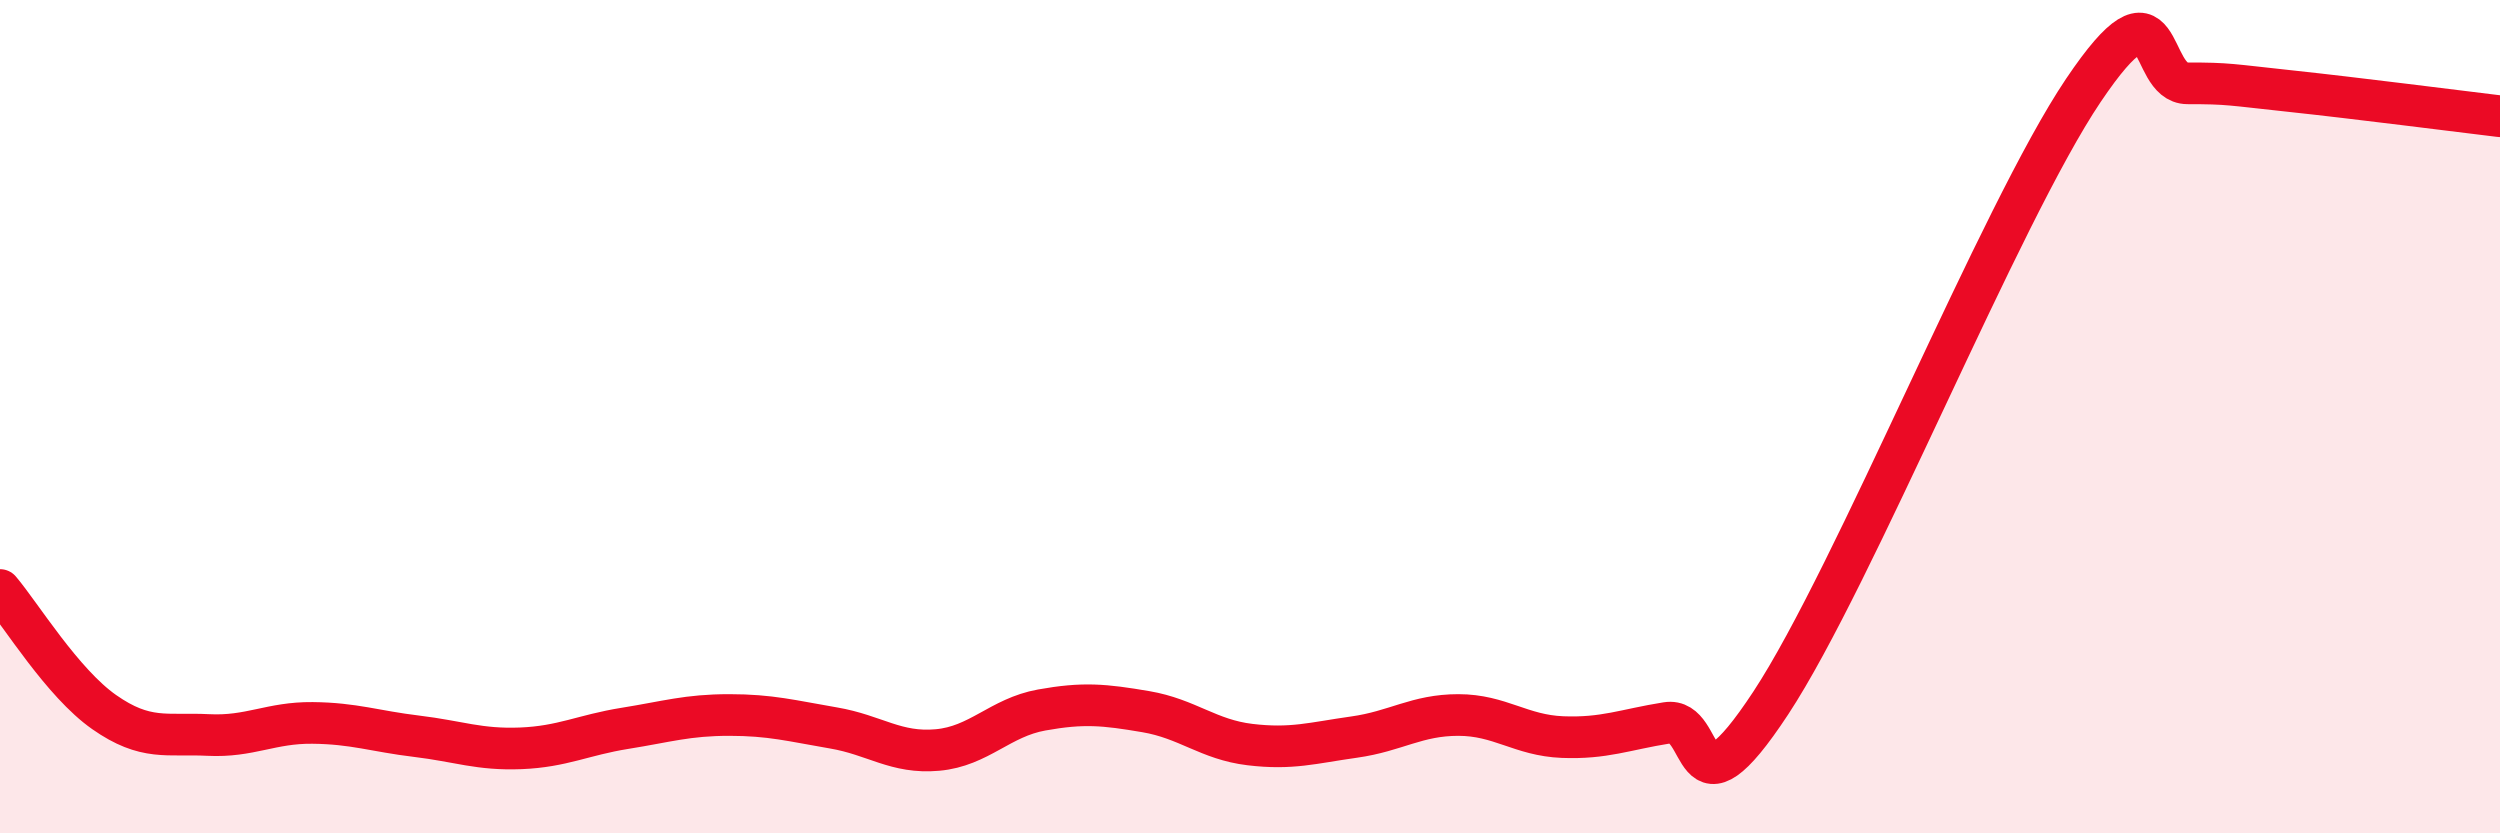
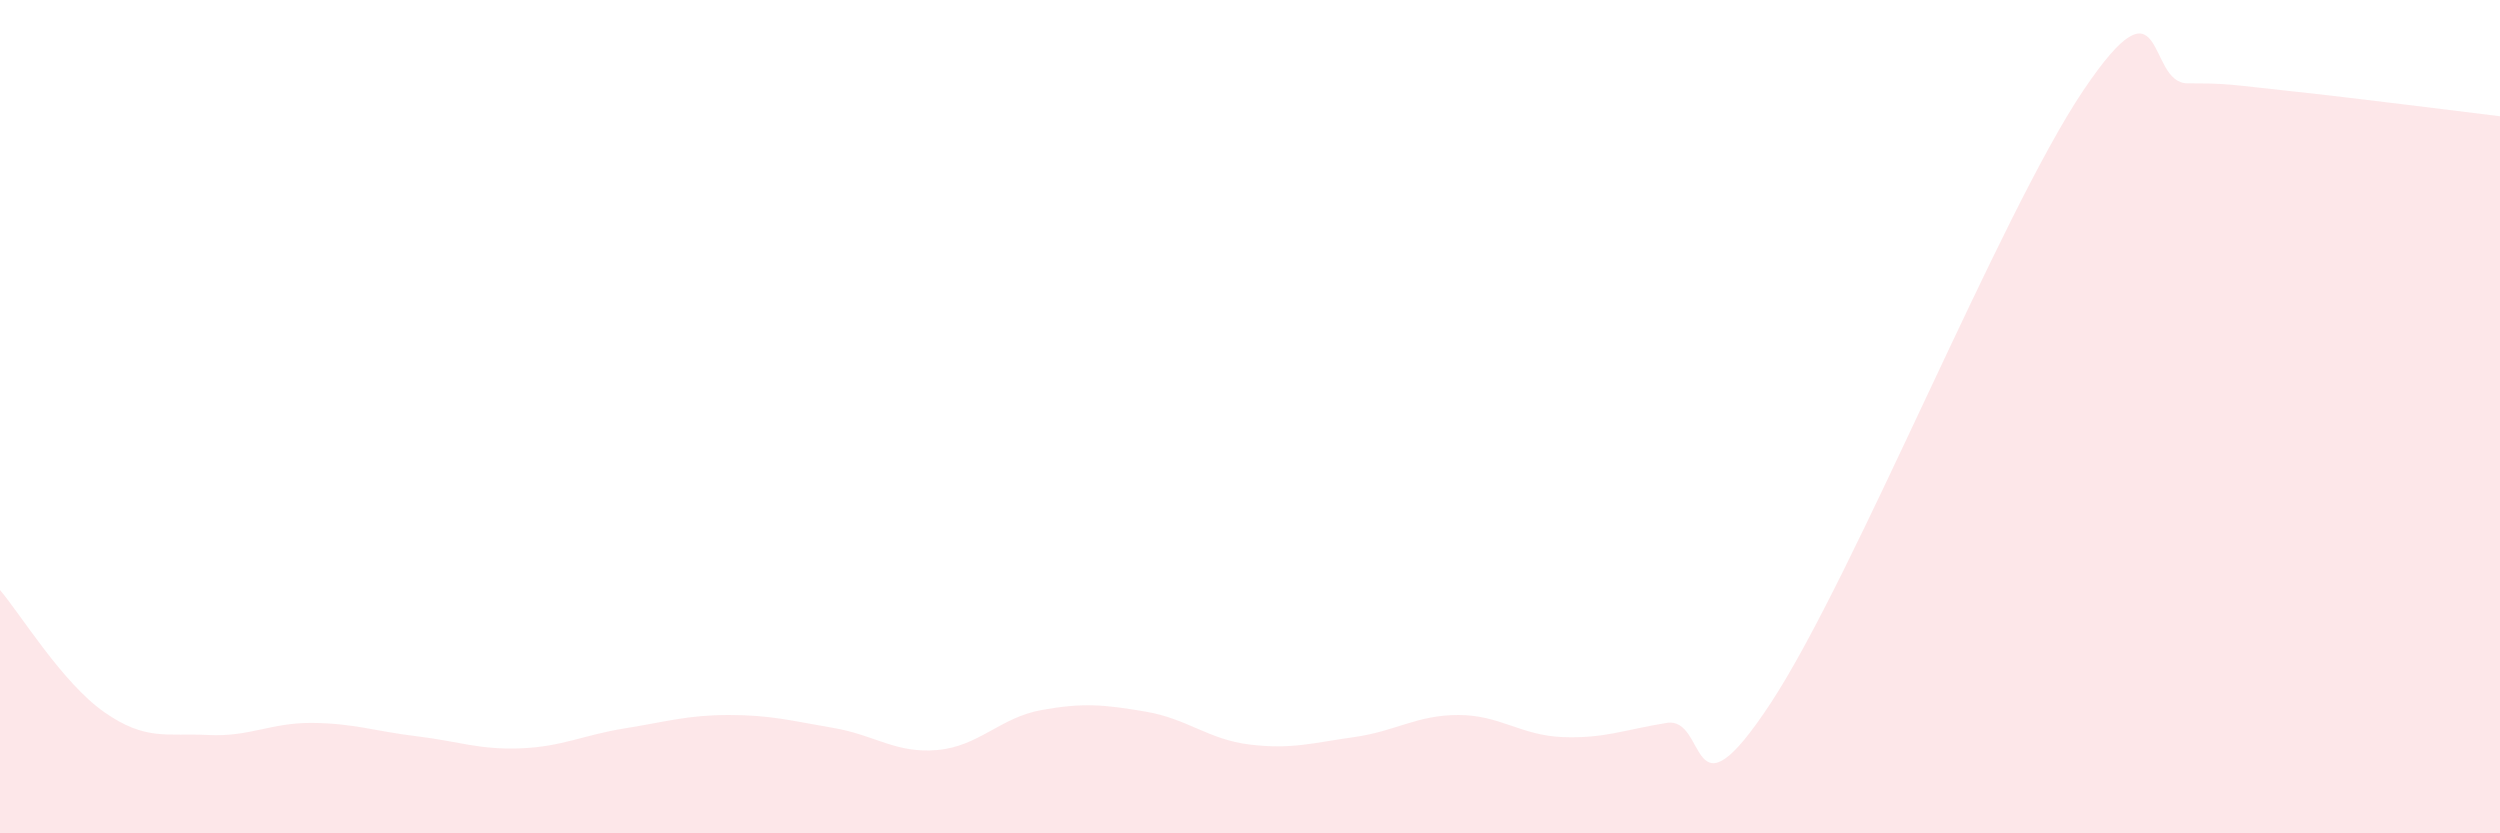
<svg xmlns="http://www.w3.org/2000/svg" width="60" height="20" viewBox="0 0 60 20">
  <path d="M 0,14.16 C 0.5,14.75 1.5,16.39 2.5,17.09 C 3.5,17.79 4,17.59 5,17.64 C 6,17.69 6.5,17.34 7.5,17.35 C 8.5,17.36 9,17.55 10,17.67 C 11,17.79 11.5,18 12.5,17.96 C 13.5,17.92 14,17.64 15,17.48 C 16,17.32 16.5,17.16 17.5,17.16 C 18.5,17.16 19,17.3 20,17.47 C 21,17.64 21.5,18.09 22.5,18 C 23.5,17.91 24,17.22 25,17.04 C 26,16.86 26.5,16.91 27.5,17.08 C 28.5,17.25 29,17.75 30,17.87 C 31,17.99 31.5,17.83 32.5,17.69 C 33.5,17.55 34,17.16 35,17.16 C 36,17.16 36.5,17.65 37.5,17.69 C 38.5,17.73 39,17.51 40,17.35 C 41,17.19 40.5,19.91 42.5,16.87 C 44.5,13.83 48,5.14 50,2.17 C 52,-0.8 51.5,2 52.5,2 C 53.5,2 53.5,2.03 55,2.19 C 56.5,2.35 59,2.67 60,2.79L60 20L0 20Z" fill="#EB0A25" opacity="0.1" stroke-linecap="round" stroke-linejoin="round" />
-   <path d="M 0,14.16 C 0.5,14.75 1.5,16.39 2.5,17.09 C 3.5,17.79 4,17.59 5,17.64 C 6,17.69 6.5,17.34 7.5,17.35 C 8.5,17.36 9,17.55 10,17.67 C 11,17.79 11.5,18 12.5,17.96 C 13.5,17.92 14,17.64 15,17.48 C 16,17.32 16.5,17.16 17.5,17.16 C 18.5,17.16 19,17.3 20,17.47 C 21,17.64 21.5,18.09 22.5,18 C 23.5,17.91 24,17.22 25,17.04 C 26,16.86 26.5,16.91 27.5,17.08 C 28.5,17.25 29,17.75 30,17.87 C 31,17.99 31.5,17.83 32.5,17.69 C 33.5,17.55 34,17.16 35,17.16 C 36,17.16 36.5,17.65 37.5,17.69 C 38.5,17.73 39,17.51 40,17.35 C 41,17.19 40.5,19.91 42.5,16.87 C 44.5,13.83 48,5.14 50,2.17 C 52,-0.8 51.5,2 52.5,2 C 53.5,2 53.5,2.03 55,2.19 C 56.5,2.35 59,2.67 60,2.79" stroke="#EB0A25" stroke-width="1" fill="none" stroke-linecap="round" stroke-linejoin="round" />
</svg>